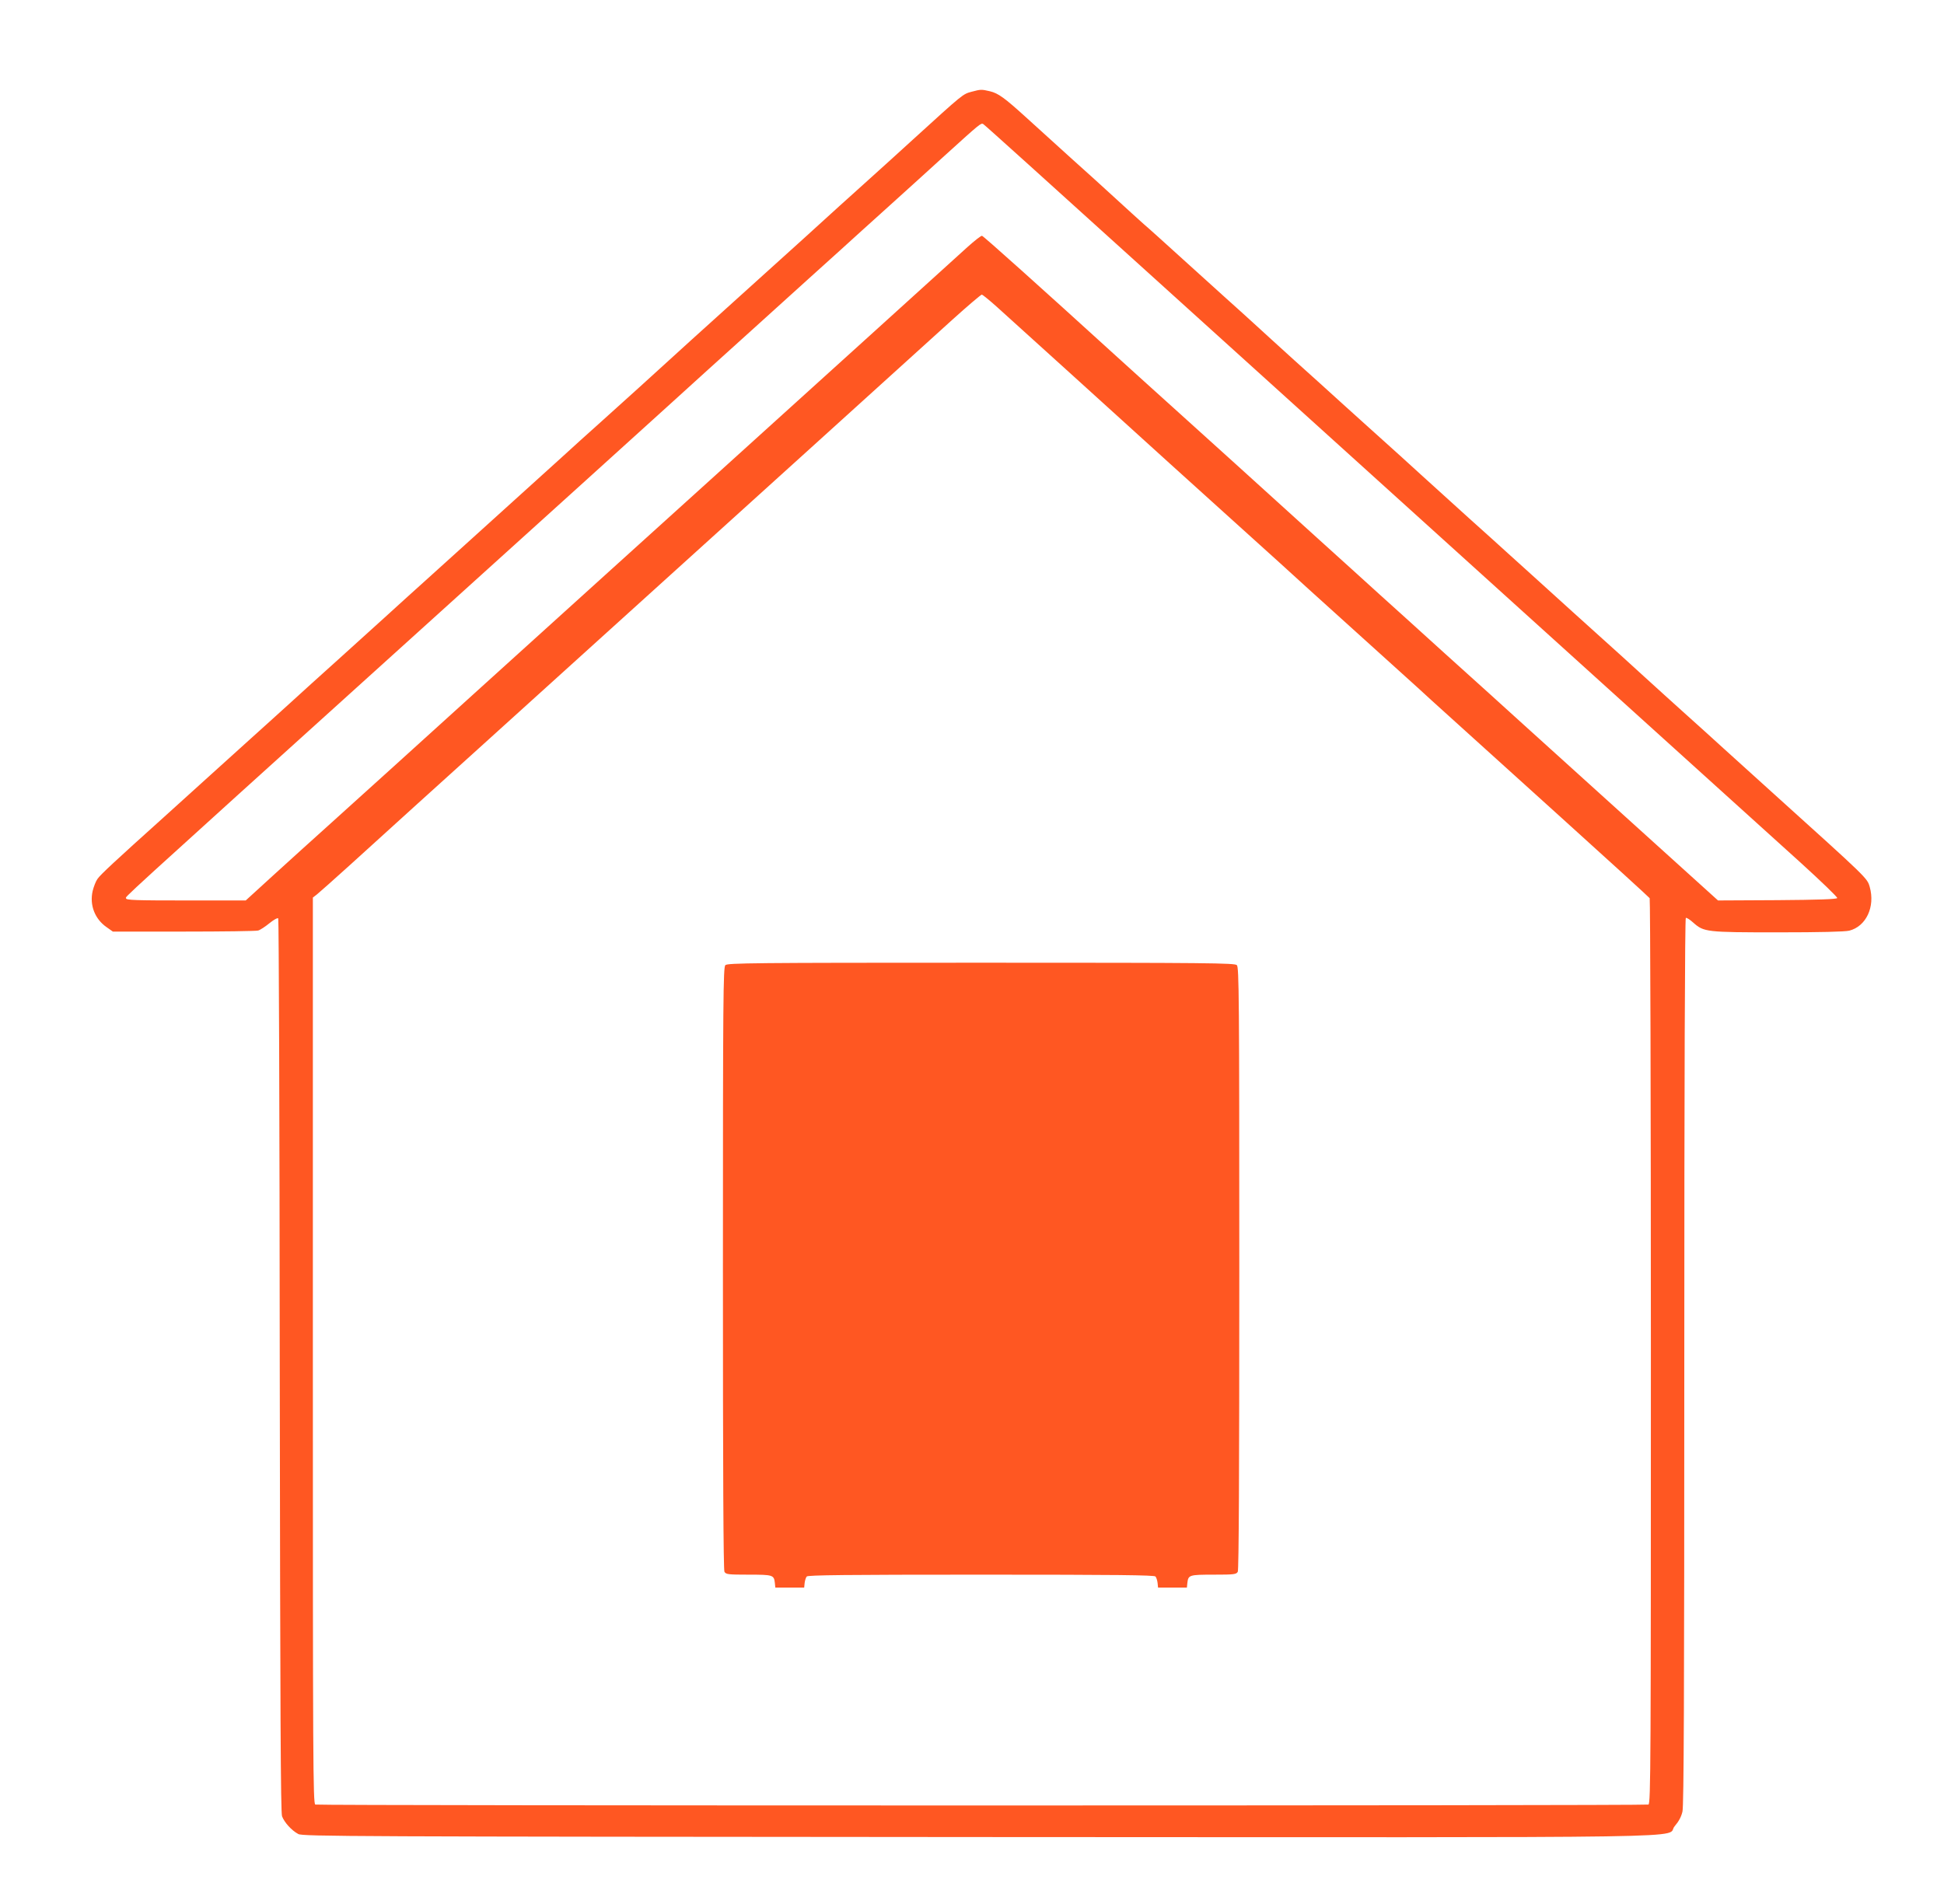
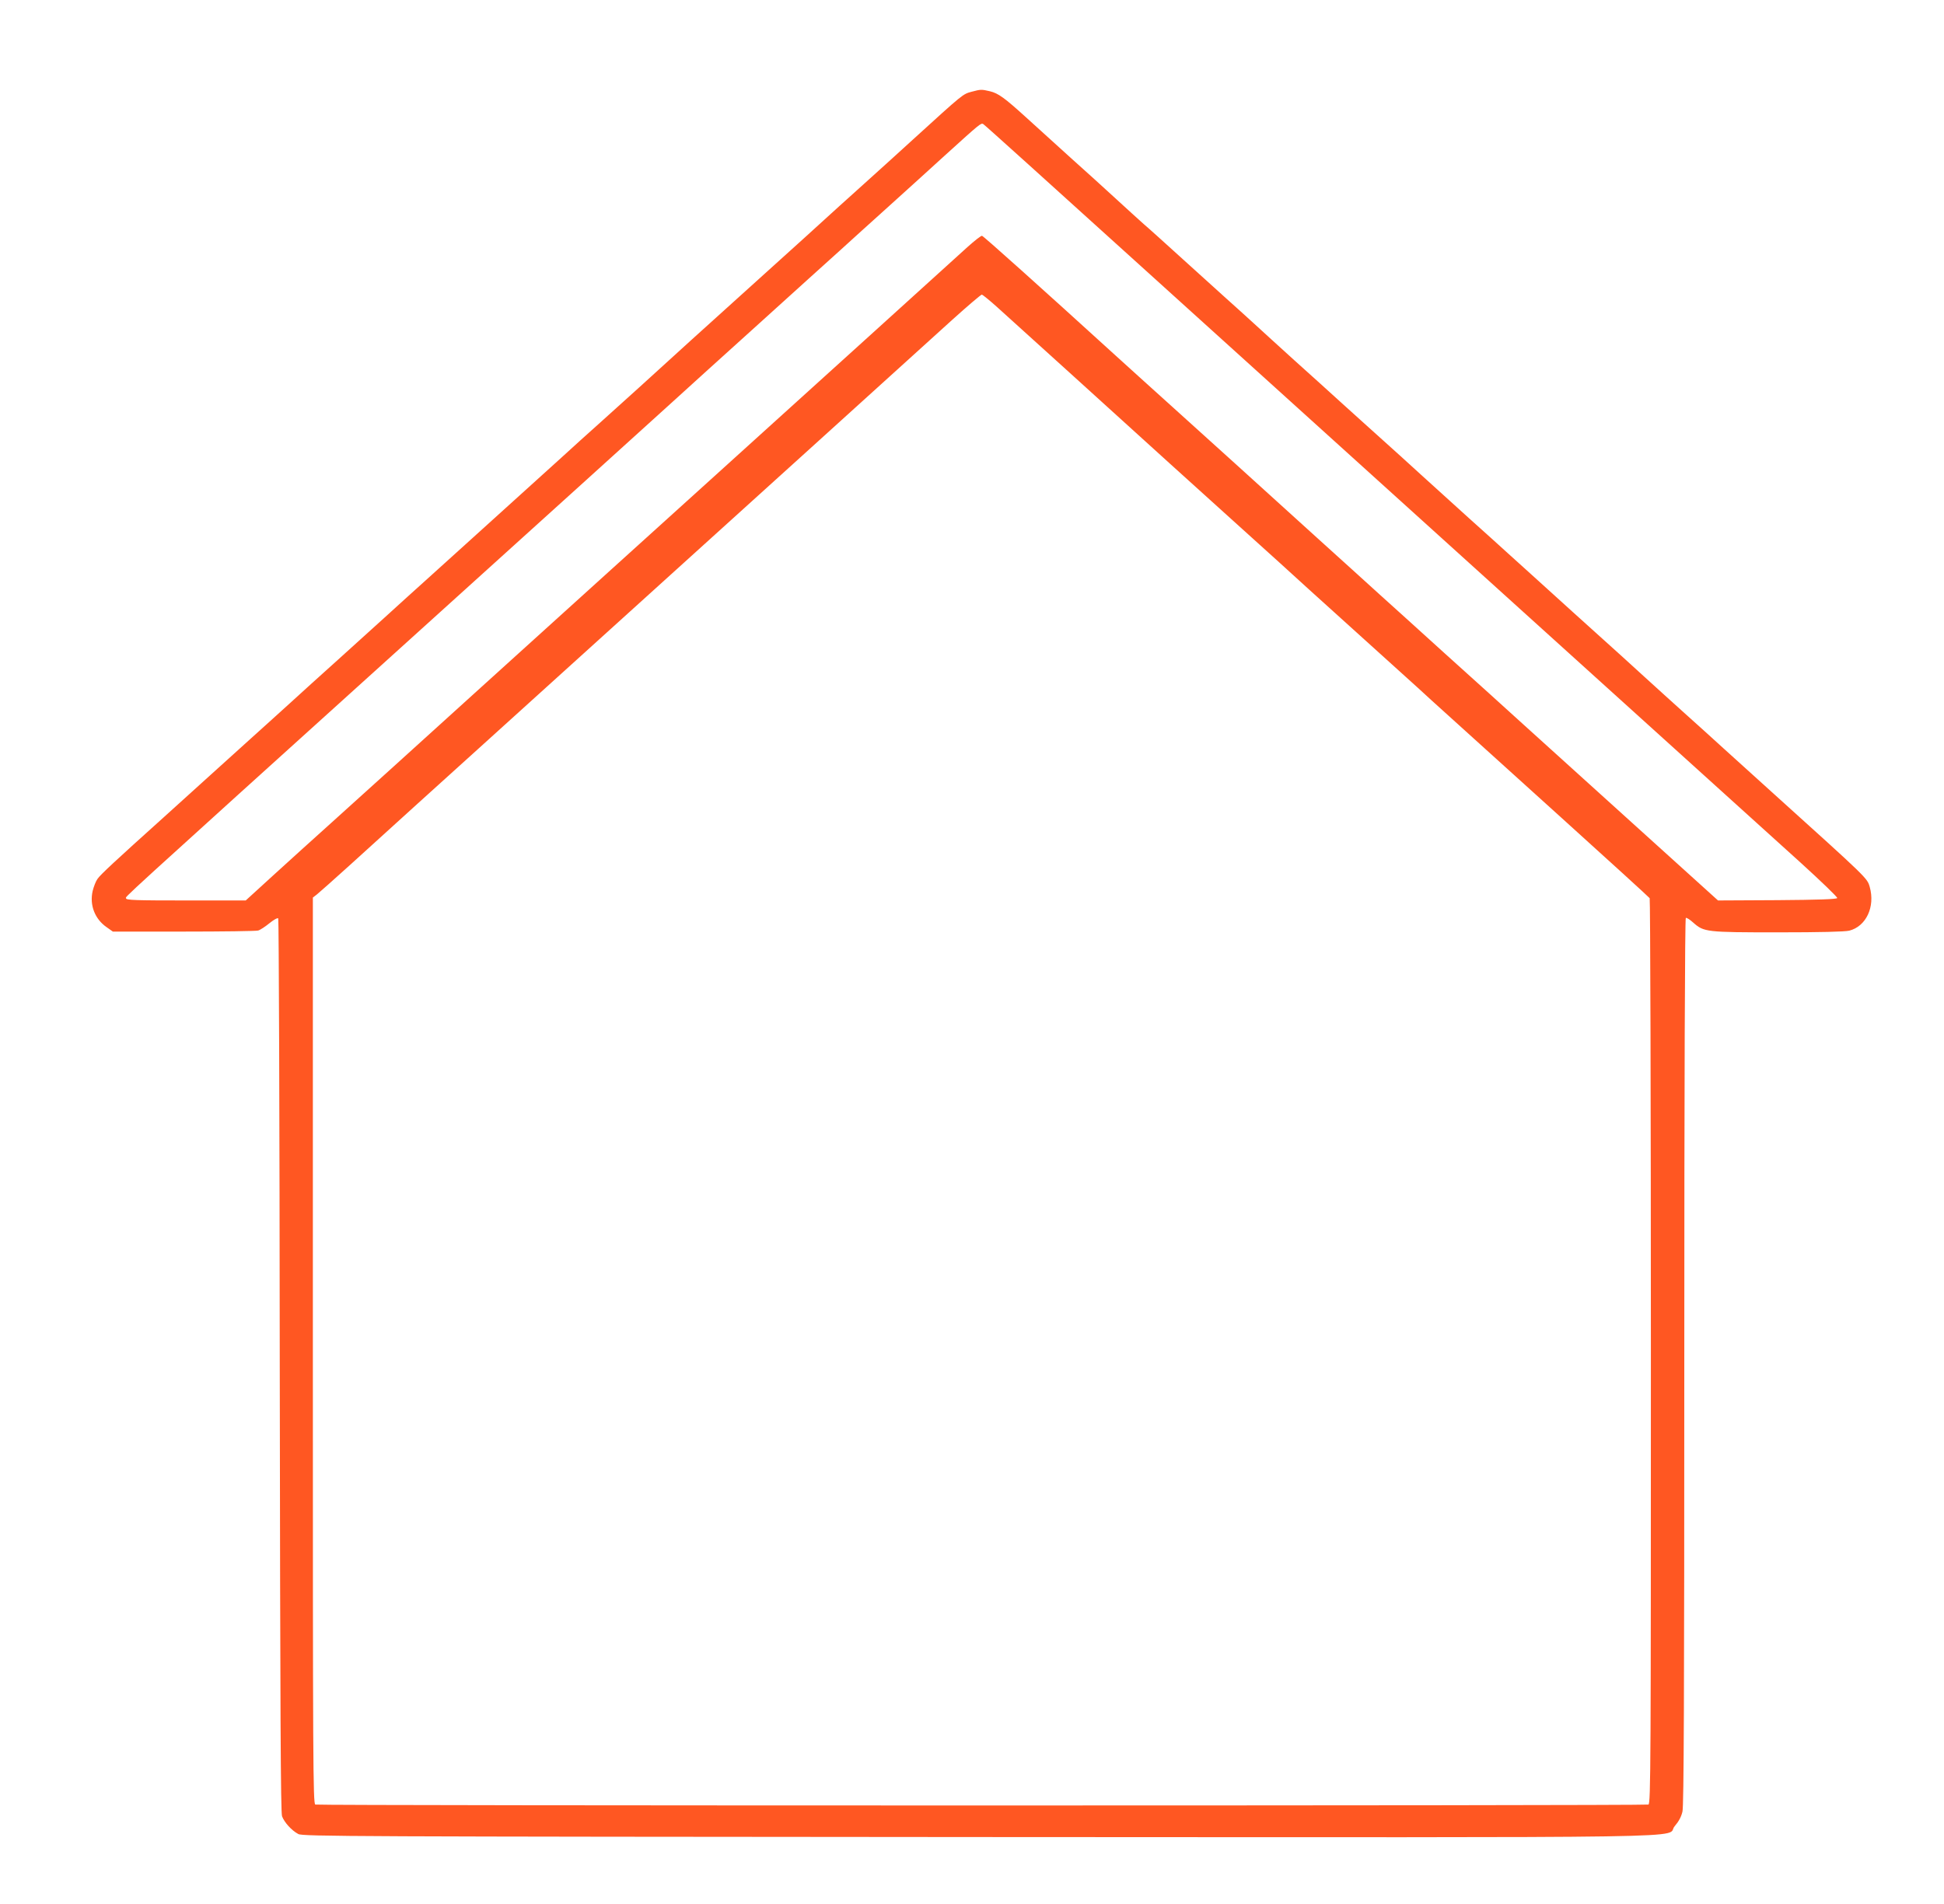
<svg xmlns="http://www.w3.org/2000/svg" version="1.0" width="1280pt" height="1254pt" viewBox="0 0 1280 1254" preserveAspectRatio="xMidYMid meet">
  <g transform="translate(0,1254) scale(0.1,-0.1)" fill="#ff5722" stroke="none">
    <path d="M6398 11936 c-59 -16 -53 -11 -388 -316 -69 -63 -213 -194 -320 -290 -107 -96 -224 -202 -260 -235 -36 -33 -202 -184 -370 -335 -559 -504 -510 -461 -850 -770 -64 -58 -179 -161 -255 -230 -77 -69 -194 -174 -260 -235 -67 -60 -209 -189 -315 -285 -106 -96 -248 -224 -315 -285 -67 -60 -184 -166 -260 -235 -77 -69 -196 -177 -265 -240 -70 -63 -211 -191 -315 -285 -104 -93 -246 -222 -315 -285 -70 -63 -186 -169 -260 -235 -73 -66 -190 -172 -260 -235 -69 -63 -211 -191 -315 -285 -317 -285 -414 -375 -433 -403 -11 -15 -25 -51 -32 -80 -21 -92 14 -184 92 -238 l41 -29 466 0 c256 0 477 3 491 7 14 4 47 26 74 48 27 22 53 37 58 32 4 -4 9 -1328 10 -2942 3 -2303 6 -2943 15 -2971 15 -40 62 -93 107 -117 29 -16 337 -17 4476 -20 4977 -2 4515 -10 4587 72 26 30 43 61 51 96 9 39 12 750 12 2965 0 1850 4 2916 10 2920 5 3 27 -11 49 -31 70 -62 85 -64 558 -64 280 0 439 4 469 11 111 28 172 157 135 288 -17 59 -10 52 -646 626 -104 94 -245 222 -315 285 -69 63 -186 169 -260 235 -73 66 -193 174 -265 240 -72 66 -216 197 -320 290 -104 94 -221 199 -260 235 -39 36 -111 101 -160 145 -49 44 -119 107 -155 140 -36 33 -151 137 -255 230 -103 94 -247 224 -320 290 -72 66 -191 174 -265 240 -74 66 -188 170 -255 230 -67 61 -206 187 -310 280 -103 94 -225 204 -269 245 -45 41 -124 113 -177 160 -52 47 -184 166 -293 265 -109 99 -224 203 -256 230 -31 28 -111 100 -176 160 -66 61 -205 187 -309 280 -104 94 -234 212 -290 263 -140 127 -182 158 -237 171 -56 13 -60 13 -120 -3z m1068 -1107 c539 -487 1692 -1530 2564 -2319 872 -788 1694 -1532 1828 -1653 133 -121 241 -225 239 -231 -3 -8 -126 -12 -394 -14 l-391 -2 -543 491 c-299 271 -629 569 -734 664 -104 95 -339 307 -521 471 -181 164 -375 340 -430 389 -54 50 -241 218 -414 375 -173 157 -414 375 -535 485 -122 110 -308 279 -415 375 -107 96 -271 245 -365 330 -514 468 -879 795 -889 797 -6 2 -49 -32 -97 -75 -47 -42 -321 -291 -609 -552 -659 -597 -781 -707 -1055 -955 -122 -110 -428 -387 -681 -616 -475 -430 -591 -535 -854 -773 -238 -216 -337 -305 -575 -521 -122 -110 -308 -279 -415 -375 -107 -96 -277 -250 -378 -342 l-184 -168 -394 0 c-330 0 -394 2 -394 14 0 16 -115 -88 1870 1706 866 783 1645 1487 1730 1565 85 78 342 310 570 516 228 207 467 422 530 479 63 58 210 190 325 294 116 105 280 253 365 331 236 214 239 216 254 208 8 -4 454 -407 992 -894z m-900 -312 c49 -45 277 -251 505 -457 227 -206 513 -465 634 -575 122 -110 308 -279 415 -375 107 -96 246 -222 310 -280 63 -58 279 -254 480 -435 201 -181 392 -354 425 -384 33 -31 128 -117 210 -191 83 -75 411 -372 730 -660 319 -288 583 -529 587 -535 4 -5 8 -1349 8 -2986 0 -2705 -1 -2977 -16 -2983 -21 -8 -8757 -8 -8778 0 -15 6 -16 278 -16 2989 l0 2984 27 21 c15 12 113 99 218 194 286 260 605 549 840 761 179 162 1870 1692 2200 1991 239 217 749 678 924 837 102 92 190 167 196 167 5 -1 51 -38 101 -83z" />
-     <path d="M4776 6184 c-14 -14 -16 -209 -16 -1995 0 -1346 3 -1987 10 -2000 10 -17 23 -19 159 -19 161 0 167 -2 173 -55 l3 -30 95 0 95 0 3 30 c2 17 8 36 14 43 8 9 250 12 1148 12 898 0 1140 -3 1148 -12 6 -7 12 -26 14 -43 l3 -30 95 0 95 0 3 30 c6 53 12 55 173 55 136 0 149 2 159 19 7 13 10 654 10 2000 0 1786 -2 1981 -16 1995 -14 14 -180 16 -1684 16 -1504 0 -1670 -2 -1684 -16z" />
  </g>
</svg>